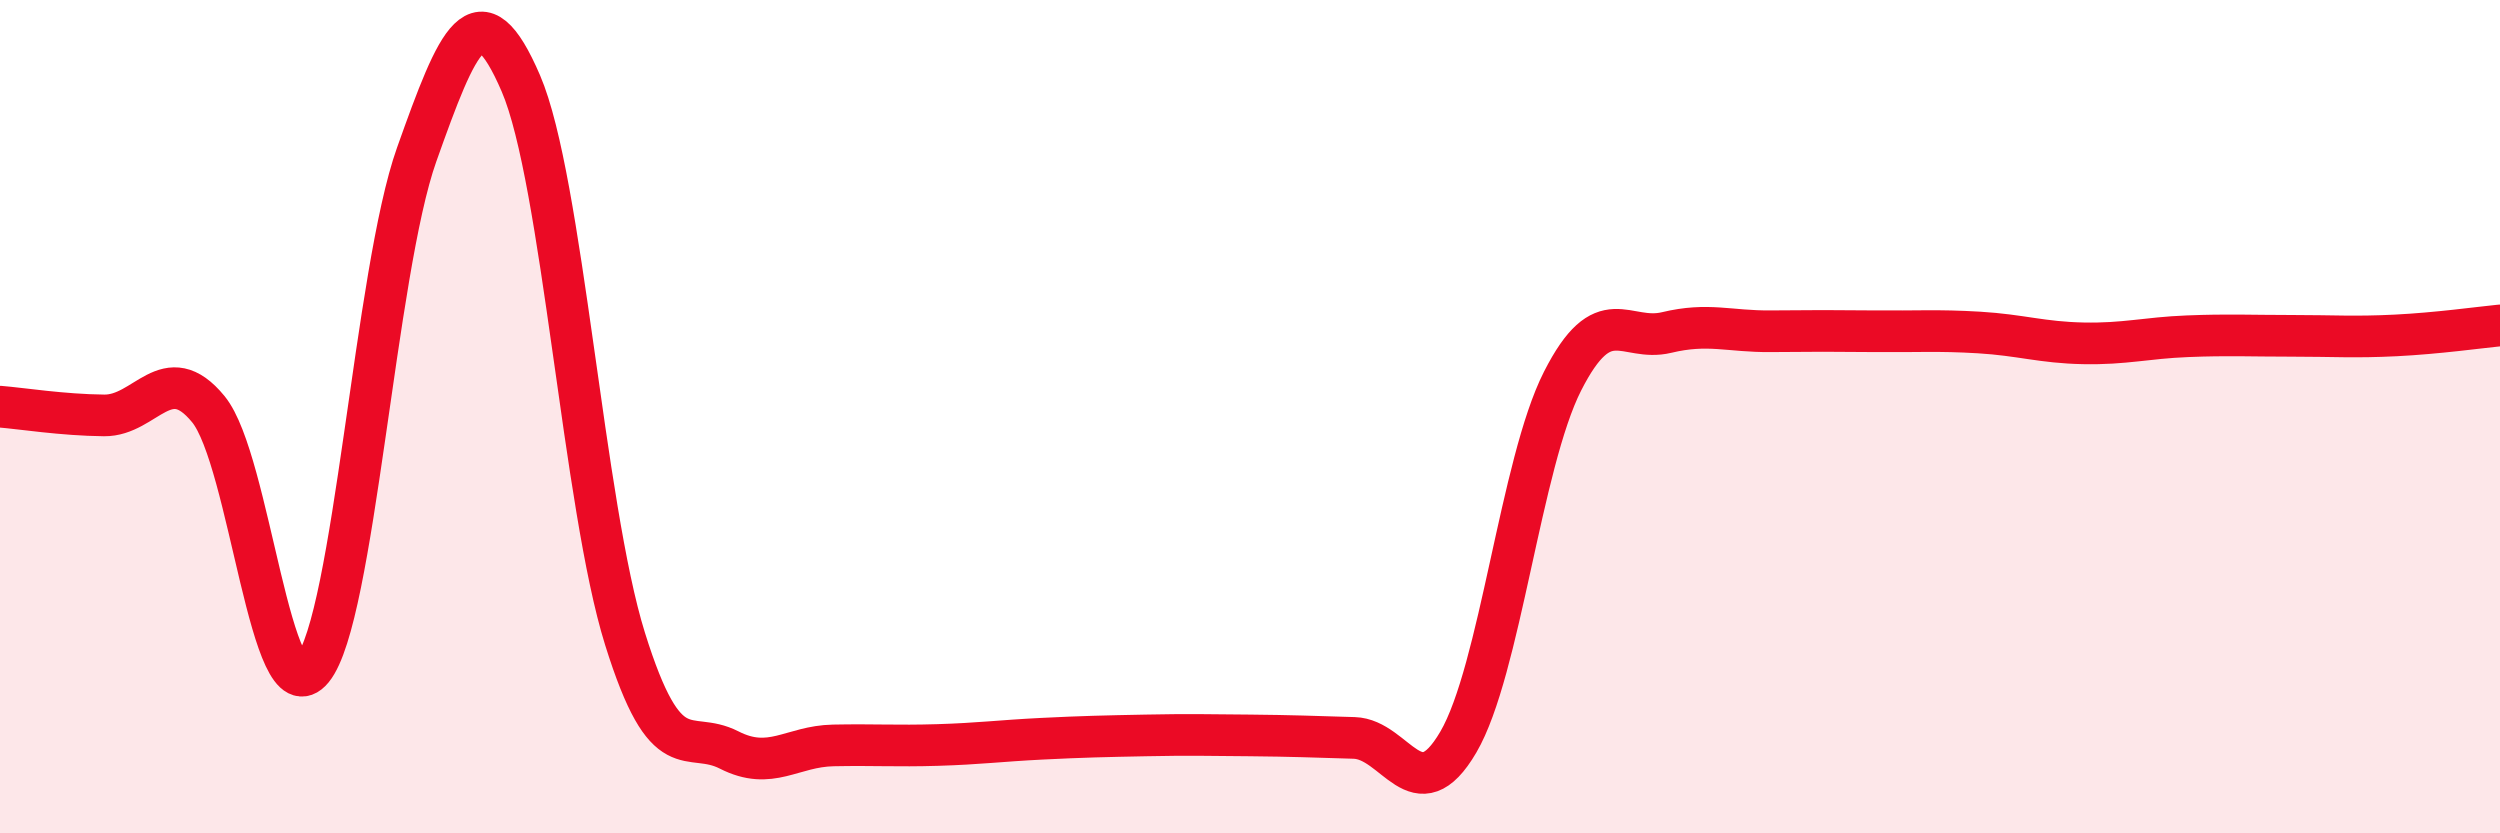
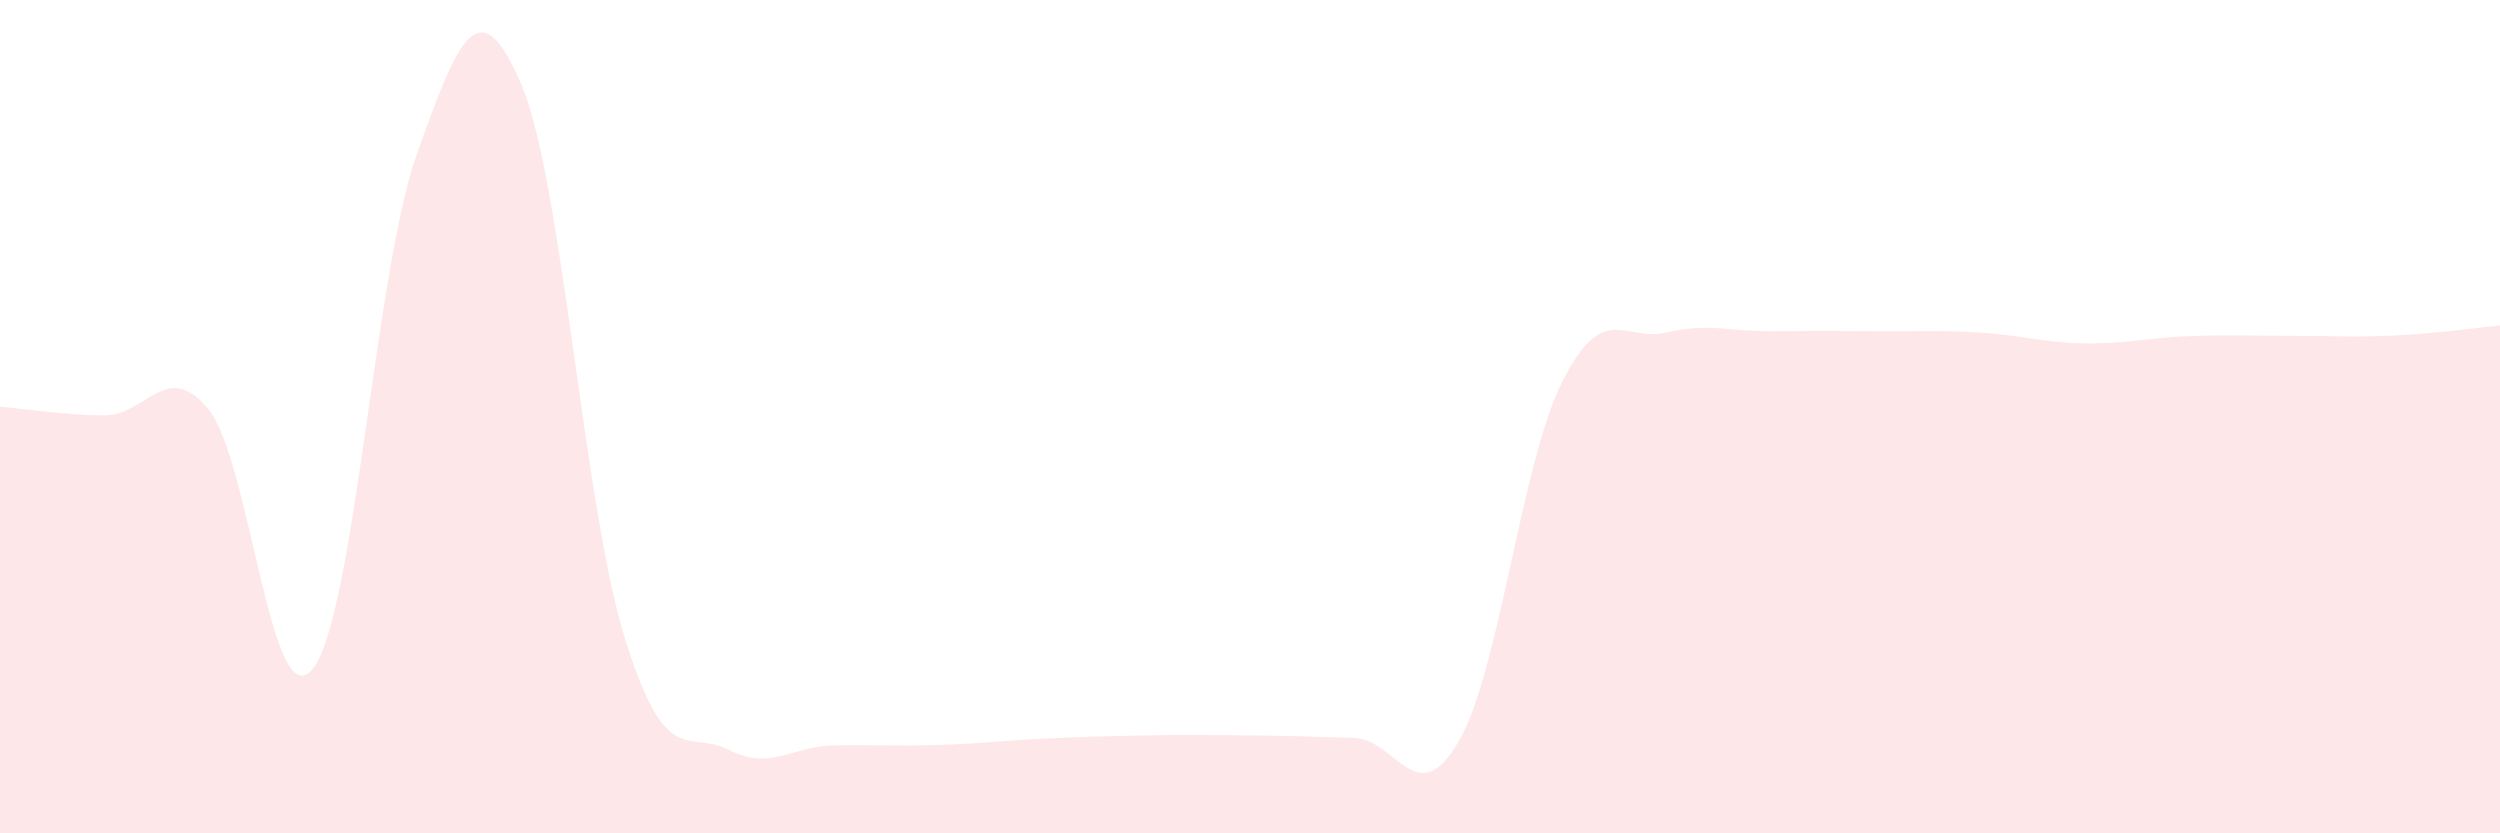
<svg xmlns="http://www.w3.org/2000/svg" width="60" height="20" viewBox="0 0 60 20">
  <path d="M 0,9.76 C 0.5,9.8 1.5,9.96 2.5,9.97 C 3.5,9.98 4,8.6 5,9.82 C 6,11.04 6.5,17.28 7.5,16.06 C 8.5,14.84 9,6.52 10,3.71 C 11,0.9 11.5,-0.32 12.5,2 C 13.5,4.32 14,12.13 15,15.33 C 16,18.53 16.5,17.49 17.5,18 C 18.5,18.51 19,17.91 20,17.89 C 21,17.87 21.5,17.91 22.5,17.88 C 23.5,17.85 24,17.78 25,17.73 C 26,17.68 26.5,17.67 27.5,17.65 C 28.5,17.63 29,17.64 30,17.65 C 31,17.66 31.5,17.68 32.5,17.71 C 33.5,17.74 34,19.52 35,17.81 C 36,16.1 36.5,11.12 37.5,9.15 C 38.5,7.18 39,8.22 40,7.98 C 41,7.74 41.5,7.96 42.5,7.95 C 43.5,7.94 44,7.94 45,7.95 C 46,7.96 46.5,7.92 47.5,7.98 C 48.5,8.04 49,8.22 50,8.24 C 51,8.26 51.5,8.11 52.5,8.07 C 53.5,8.03 54,8.06 55,8.06 C 56,8.06 56.5,8.1 57.5,8.05 C 58.5,8 59.5,7.86 60,7.81L60 20L0 20Z" fill="#EB0A25" opacity="0.1" stroke-linecap="round" stroke-linejoin="round" />
-   <path d="M 0,9.76 C 0.5,9.8 1.5,9.96 2.5,9.97 C 3.5,9.98 4,8.6 5,9.82 C 6,11.04 6.5,17.28 7.5,16.06 C 8.5,14.84 9,6.52 10,3.71 C 11,0.9 11.5,-0.32 12.5,2 C 13.5,4.32 14,12.13 15,15.33 C 16,18.53 16.5,17.49 17.5,18 C 18.5,18.51 19,17.91 20,17.89 C 21,17.87 21.5,17.91 22.5,17.88 C 23.5,17.85 24,17.78 25,17.73 C 26,17.68 26.5,17.67 27.5,17.65 C 28.5,17.63 29,17.64 30,17.65 C 31,17.66 31.5,17.68 32.5,17.71 C 33.5,17.74 34,19.52 35,17.81 C 36,16.1 36.5,11.12 37.5,9.15 C 38.5,7.18 39,8.22 40,7.98 C 41,7.74 41.5,7.96 42.5,7.95 C 43.5,7.94 44,7.94 45,7.95 C 46,7.96 46.5,7.92 47.5,7.98 C 48.5,8.04 49,8.22 50,8.24 C 51,8.26 51.5,8.11 52.5,8.07 C 53.5,8.03 54,8.06 55,8.06 C 56,8.06 56.5,8.1 57.5,8.05 C 58.5,8 59.5,7.86 60,7.81" stroke="#EB0A25" stroke-width="1" fill="none" stroke-linecap="round" stroke-linejoin="round" />
</svg>